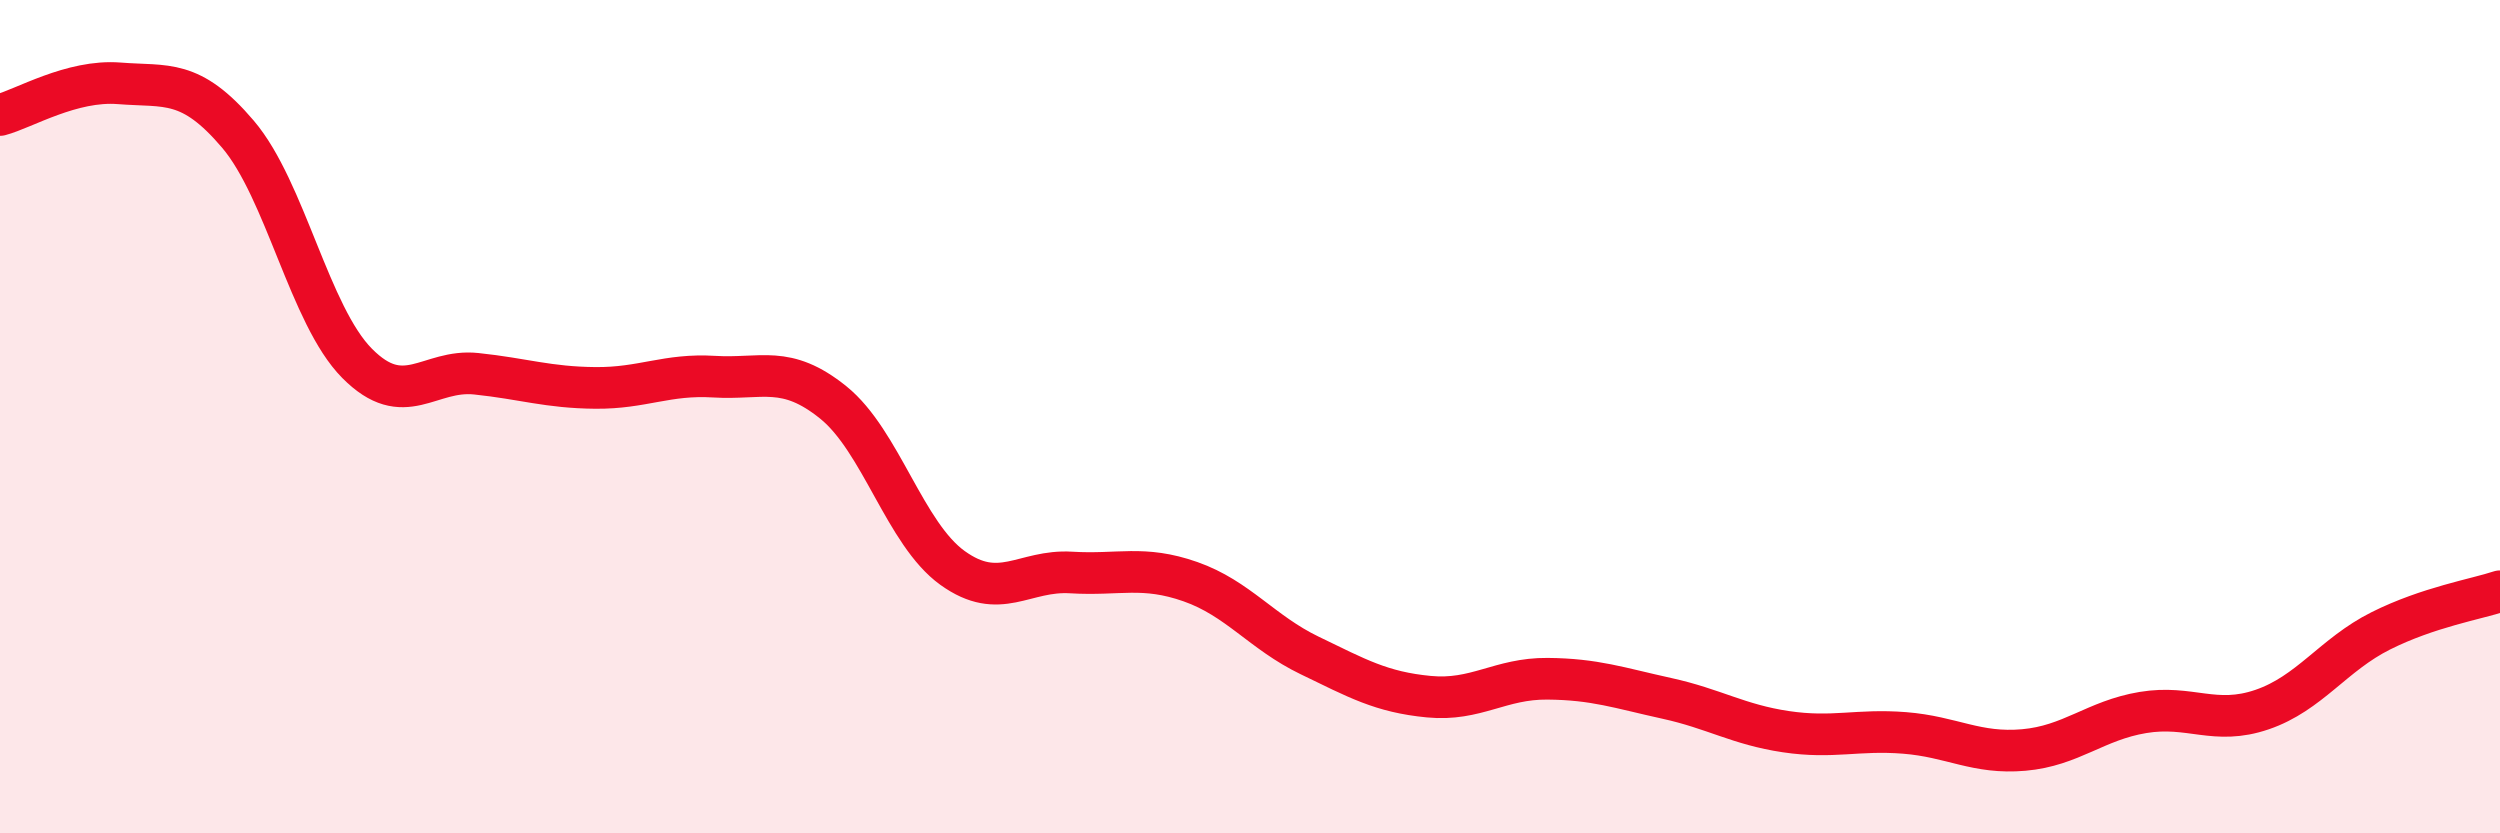
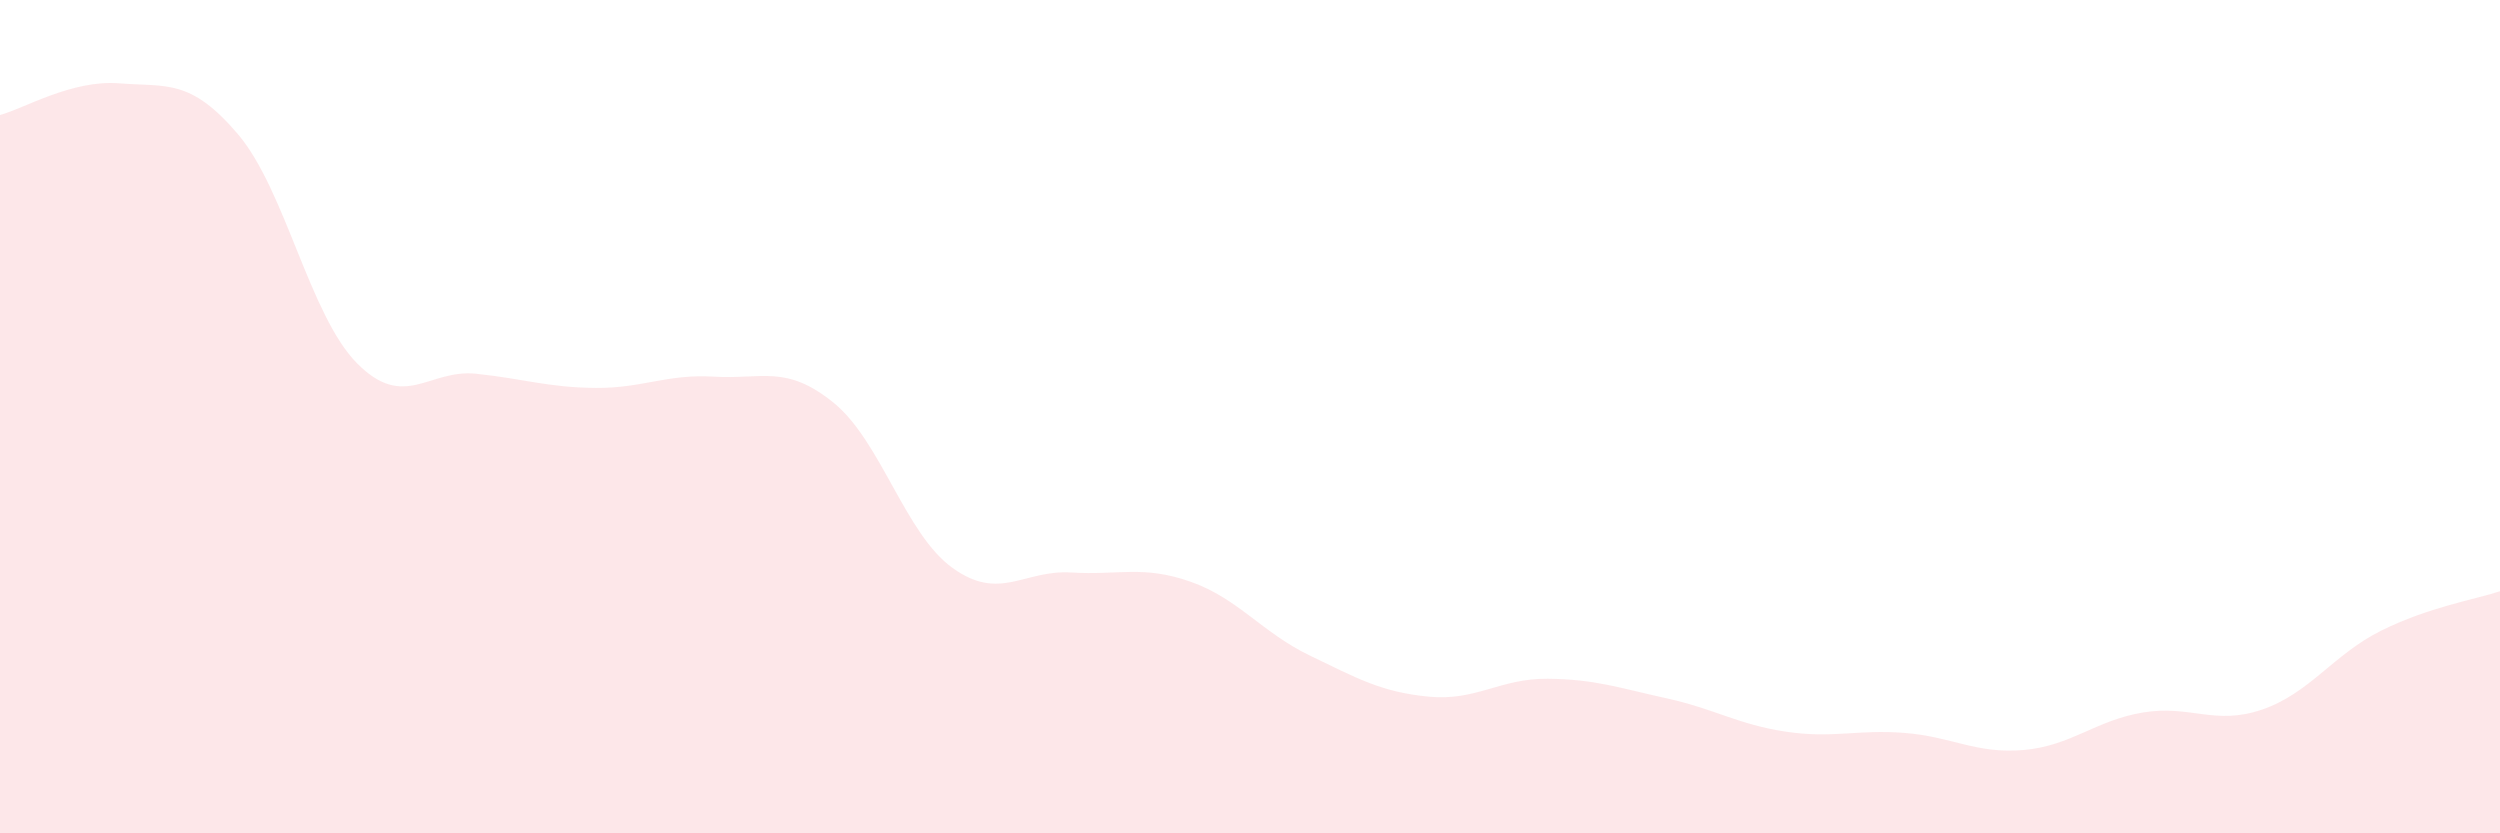
<svg xmlns="http://www.w3.org/2000/svg" width="60" height="20" viewBox="0 0 60 20">
  <path d="M 0,2.76 C 0.57,2.61 1.72,1.91 2.86,2 C 4,2.09 4.57,1.88 5.71,3.22 C 6.85,4.56 7.43,7.57 8.57,8.72 C 9.71,9.87 10.29,8.85 11.43,8.97 C 12.57,9.09 13.15,9.3 14.29,9.31 C 15.43,9.32 16,8.97 17.14,9.04 C 18.28,9.11 18.86,8.74 20,9.66 C 21.14,10.58 21.72,12.81 22.86,13.63 C 24,14.45 24.57,13.67 25.71,13.74 C 26.85,13.81 27.43,13.56 28.57,13.96 C 29.71,14.36 30.29,15.18 31.43,15.73 C 32.57,16.28 33.15,16.61 34.29,16.72 C 35.43,16.83 36,16.28 37.14,16.29 C 38.28,16.3 38.86,16.51 40,16.76 C 41.14,17.01 41.72,17.39 42.86,17.56 C 44,17.73 44.57,17.5 45.71,17.59 C 46.85,17.68 47.43,18.1 48.57,18 C 49.71,17.9 50.29,17.29 51.43,17.1 C 52.57,16.91 53.15,17.42 54.29,17.03 C 55.43,16.64 56,15.71 57.14,15.14 C 58.28,14.57 59.43,14.38 60,14.19L60 20L0 20Z" fill="#EB0A25" opacity="0.1" stroke-linecap="round" stroke-linejoin="round" />
-   <path d="M 0,2.76 C 0.57,2.61 1.72,1.91 2.86,2 C 4,2.09 4.57,1.88 5.71,3.22 C 6.85,4.56 7.43,7.57 8.57,8.72 C 9.71,9.87 10.29,8.85 11.43,8.97 C 12.57,9.09 13.15,9.3 14.29,9.31 C 15.43,9.32 16,8.97 17.14,9.04 C 18.28,9.11 18.86,8.74 20,9.66 C 21.14,10.58 21.72,12.81 22.86,13.63 C 24,14.45 24.57,13.67 25.71,13.74 C 26.85,13.81 27.43,13.56 28.57,13.96 C 29.71,14.36 30.29,15.18 31.43,15.73 C 32.57,16.28 33.15,16.61 34.29,16.72 C 35.43,16.83 36,16.28 37.14,16.29 C 38.28,16.3 38.86,16.51 40,16.76 C 41.14,17.01 41.72,17.39 42.86,17.56 C 44,17.73 44.57,17.5 45.71,17.59 C 46.85,17.68 47.43,18.1 48.57,18 C 49.71,17.9 50.29,17.29 51.43,17.1 C 52.57,16.91 53.15,17.42 54.29,17.03 C 55.43,16.64 56,15.71 57.14,15.14 C 58.28,14.57 59.43,14.38 60,14.19" stroke="#EB0A25" stroke-width="1" fill="none" stroke-linecap="round" stroke-linejoin="round" />
</svg>